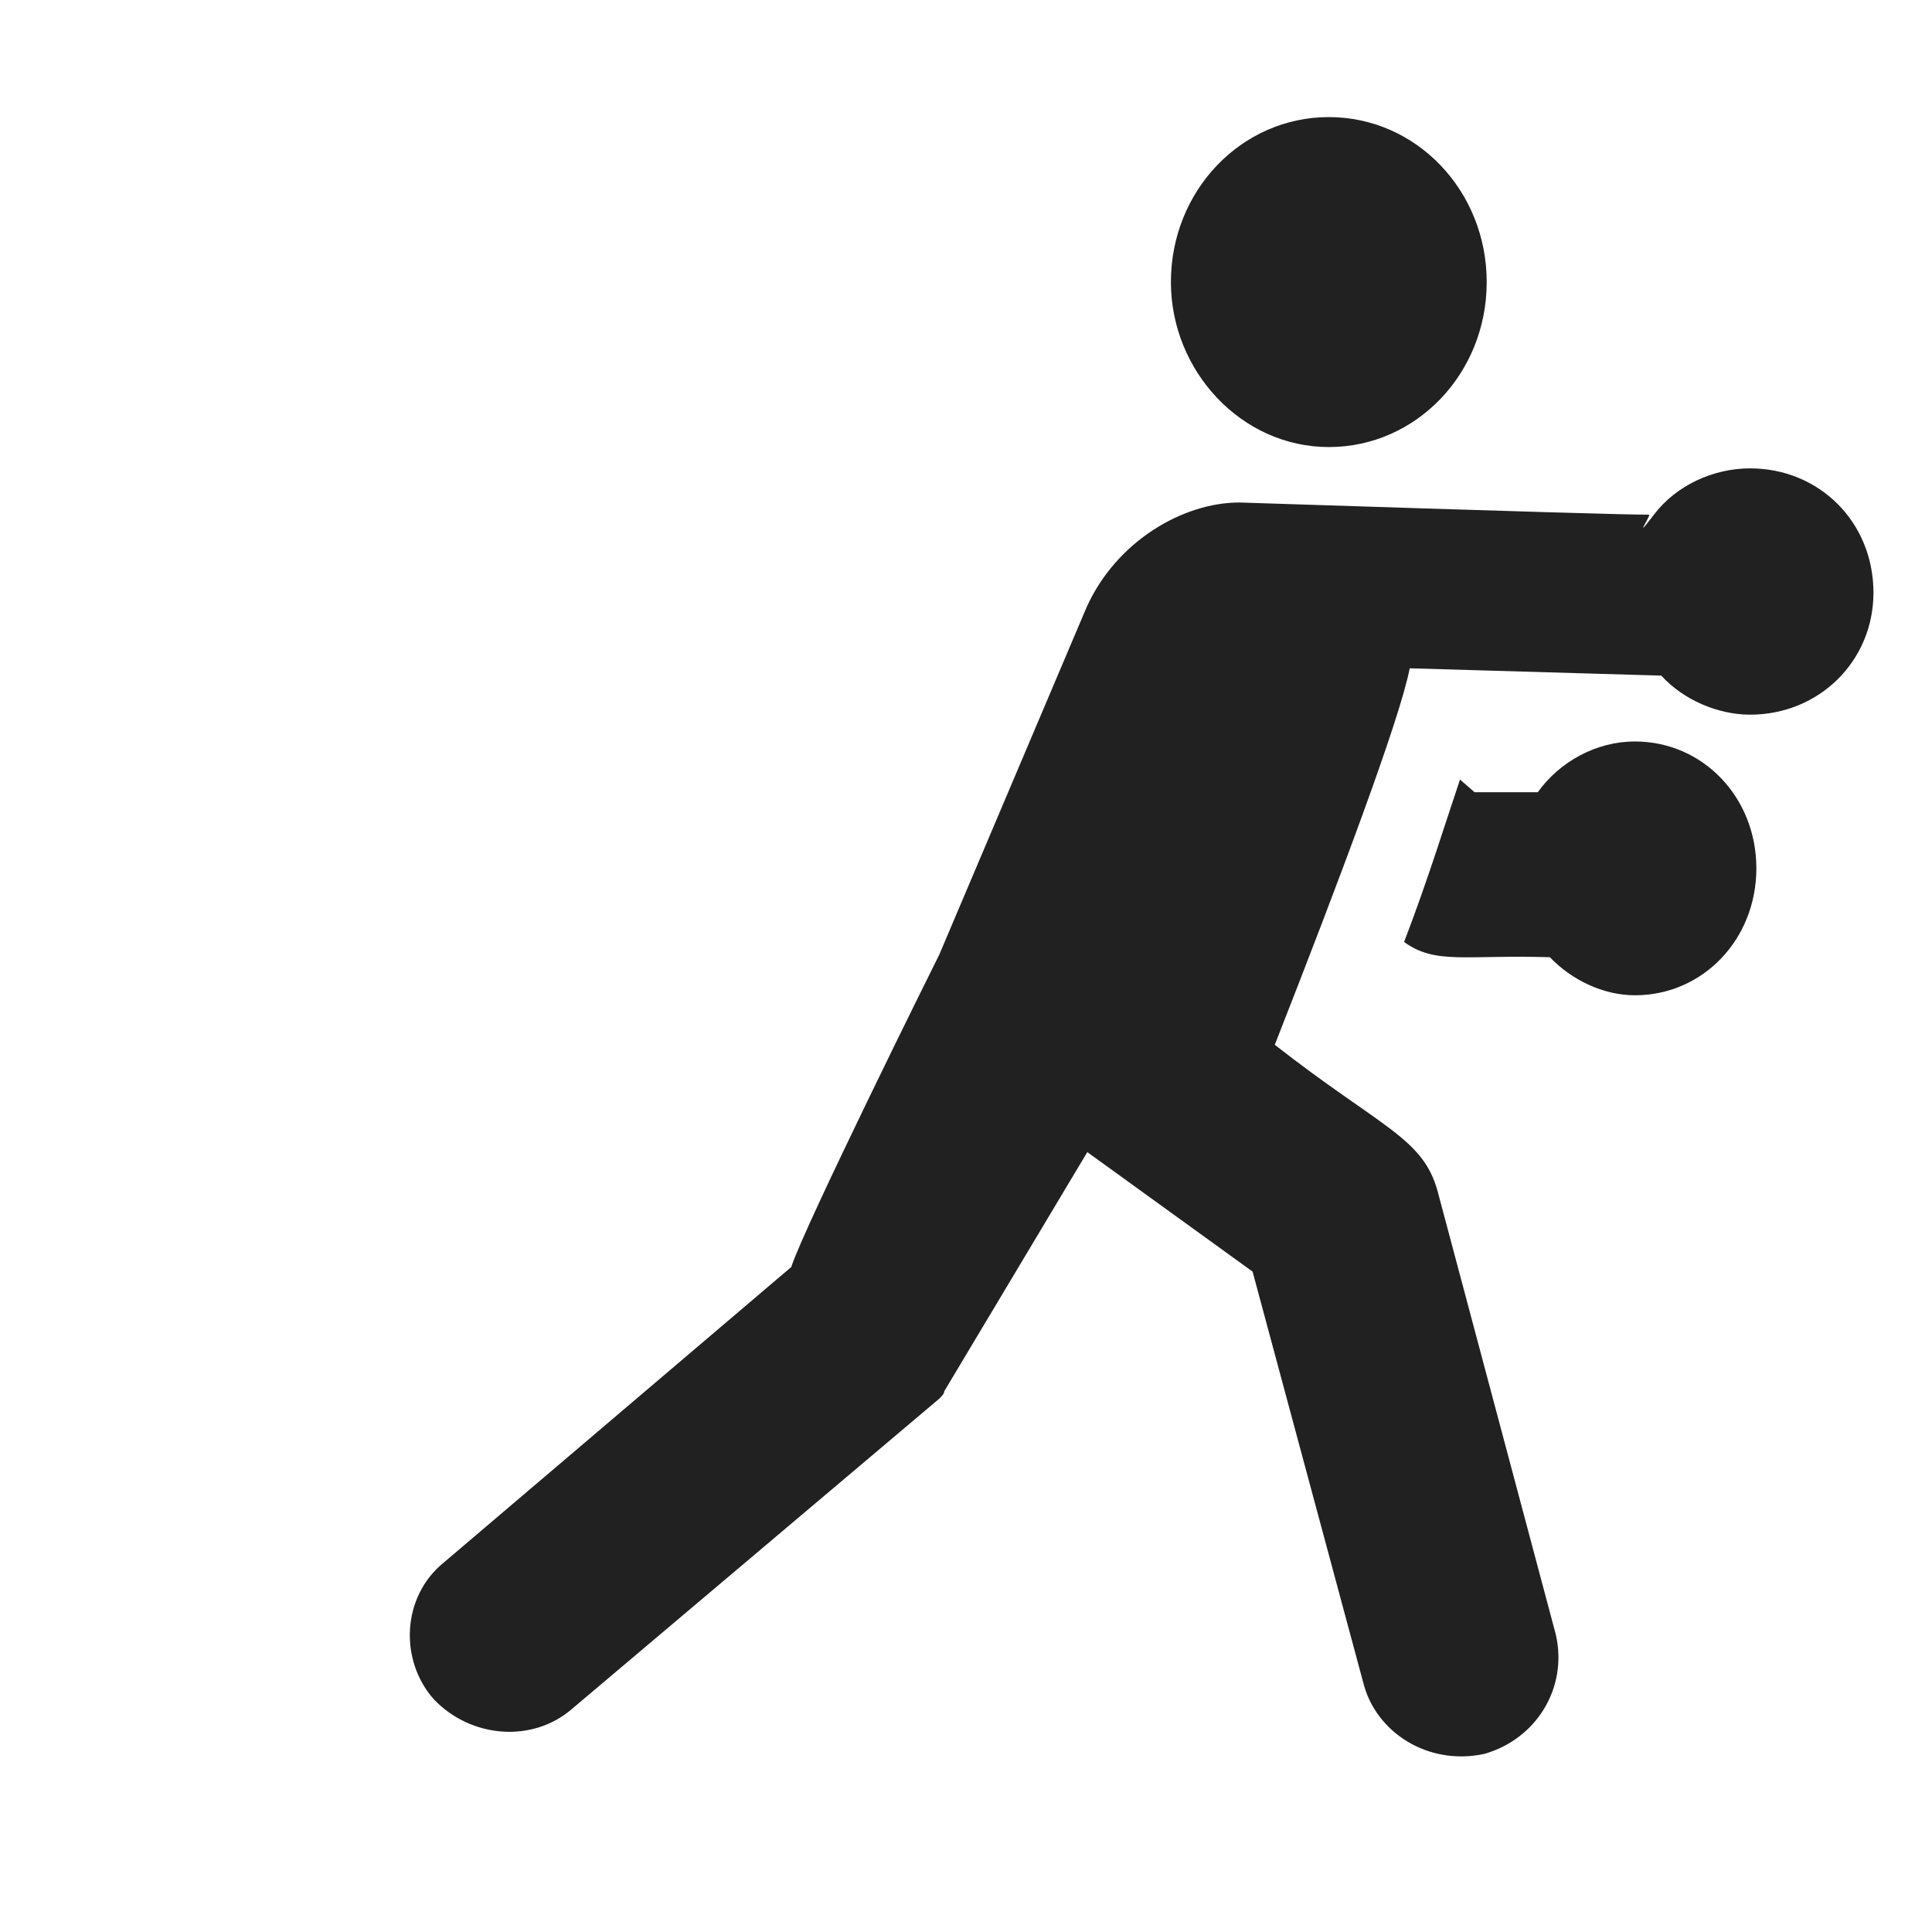
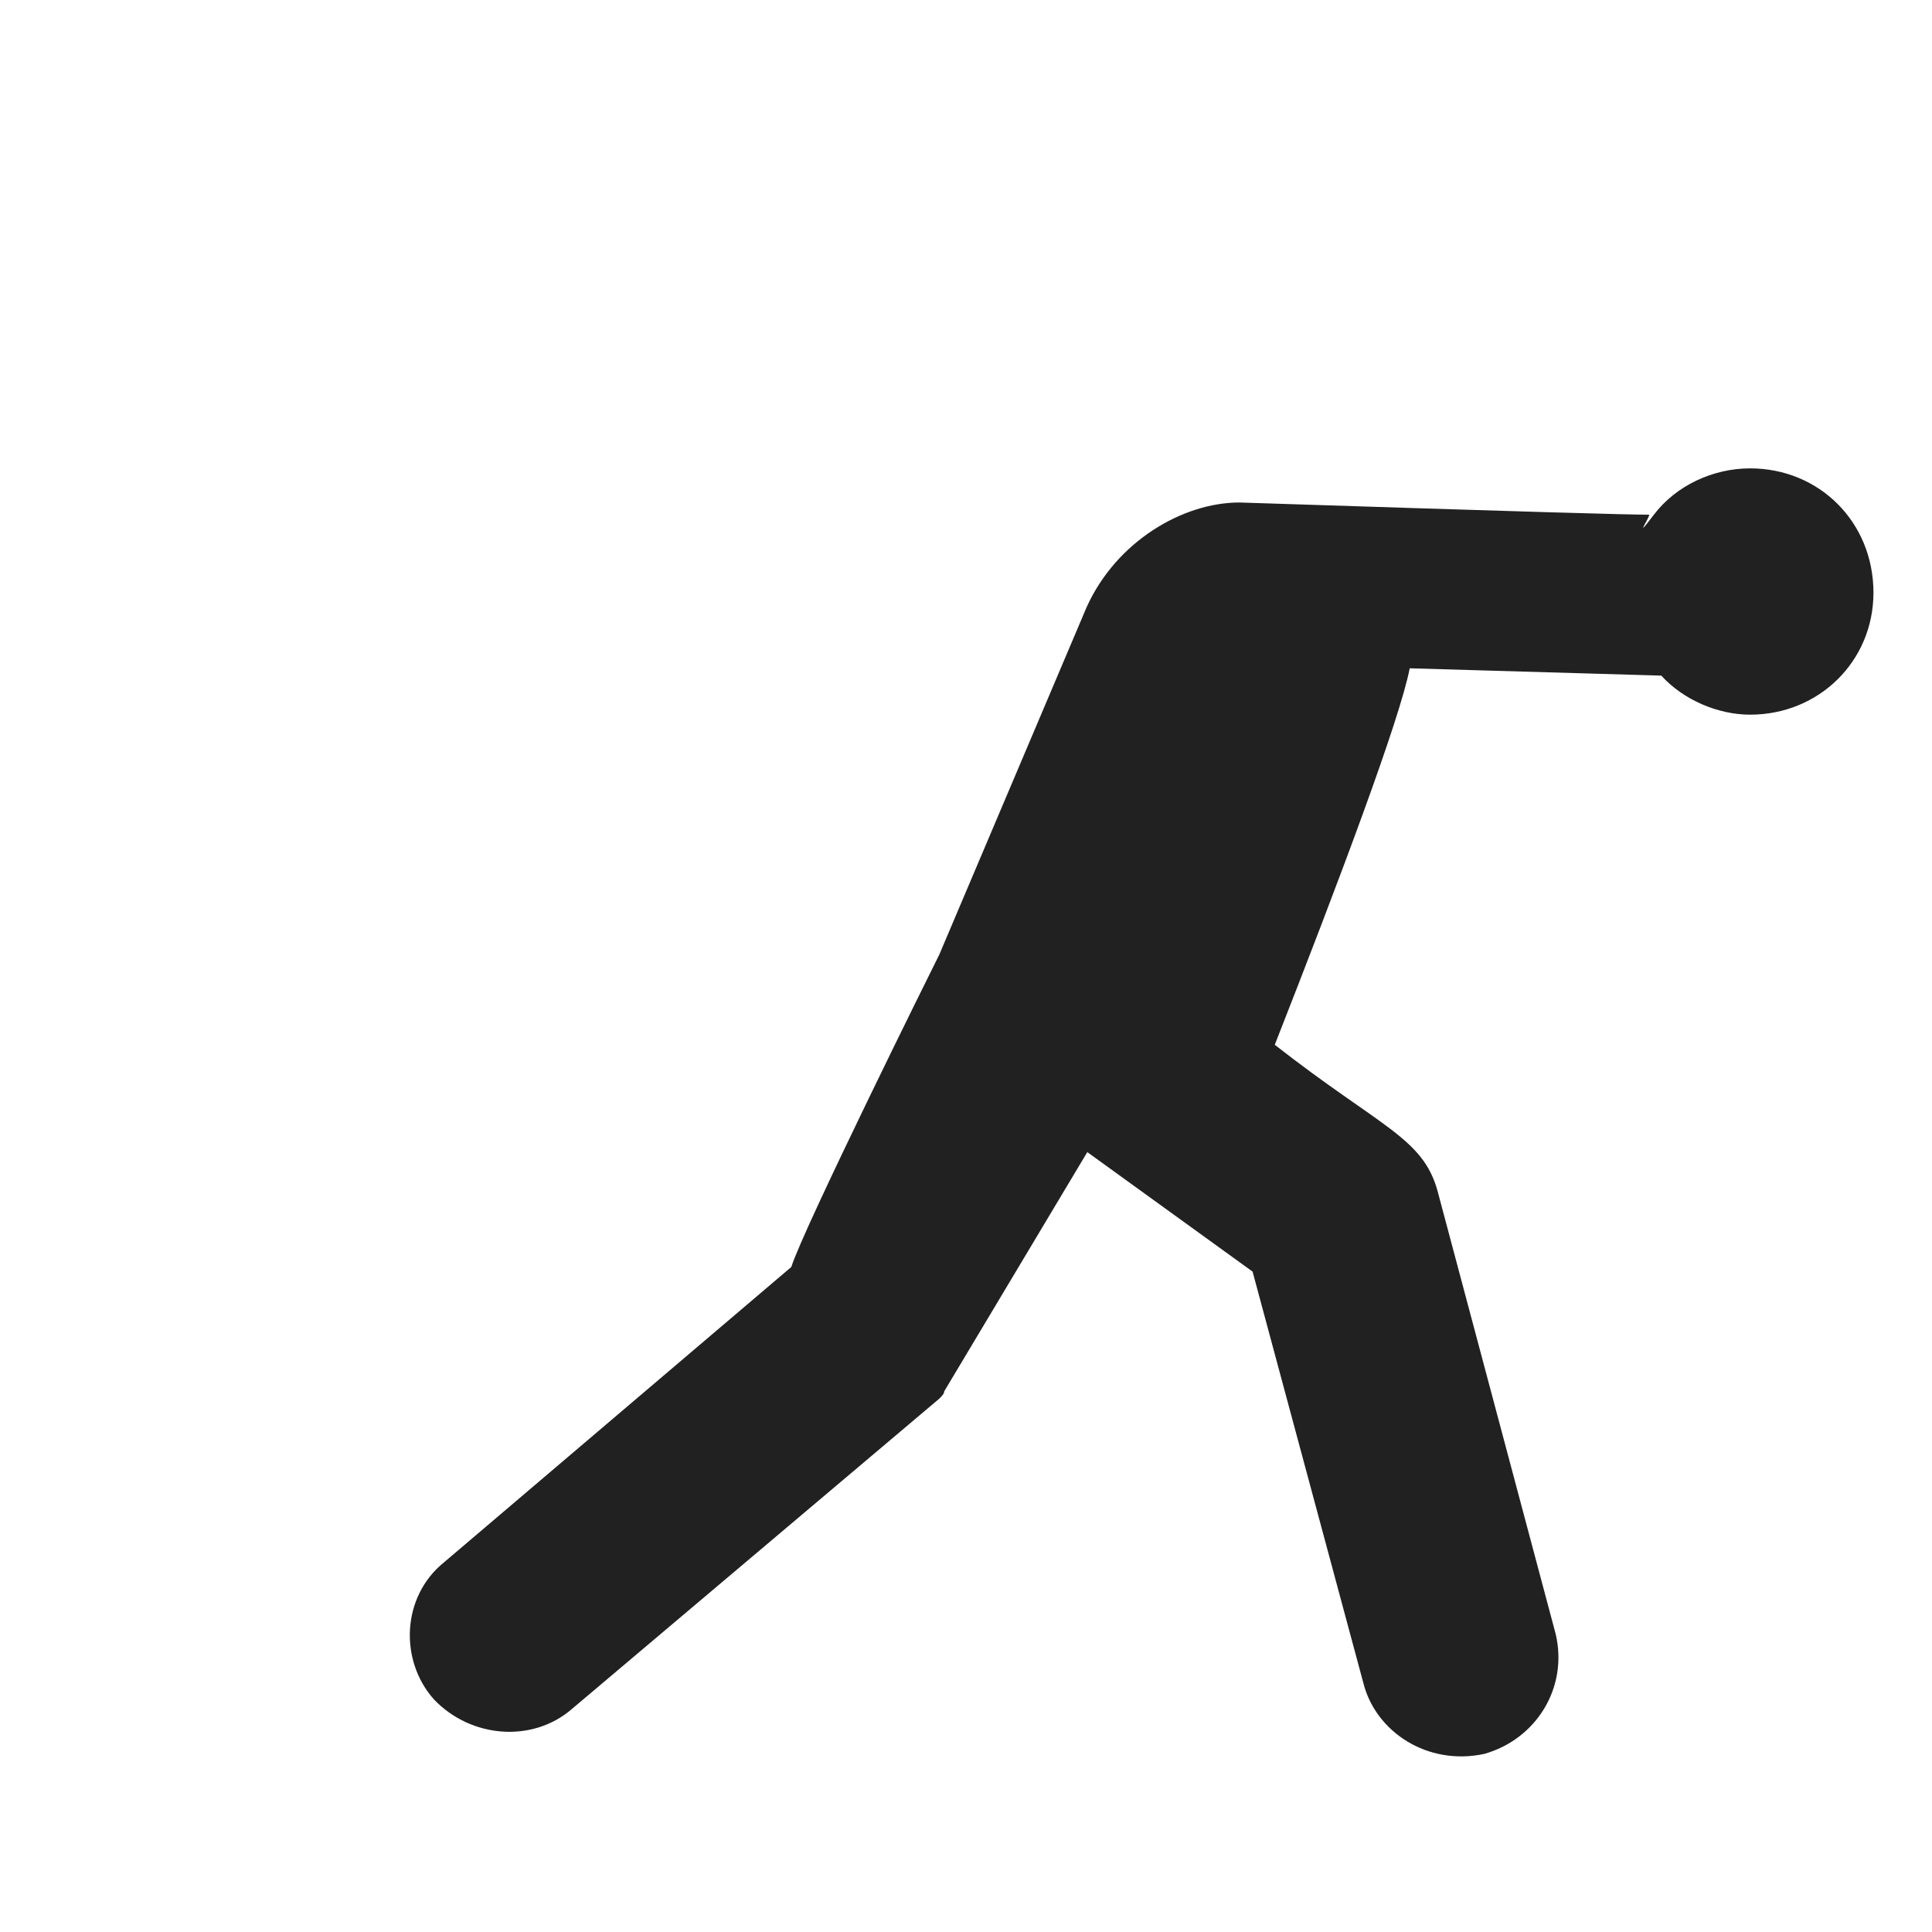
<svg xmlns="http://www.w3.org/2000/svg" width="33" height="33" viewBox="0 0 33 33" fill="none">
  <path d="M29.893 8C29.261 8 28.629 8.292 28.25 8.791C27.871 9.291 28.208 8.791 28.166 8.791C27.787 8.791 26.312 8.75 21.171 8.583C20.202 8.583 19.065 9.249 18.559 10.374L16.044 16.305C15.918 16.555 13.727 20.974 13.516 21.641L7.577 26.692C6.861 27.275 6.819 28.358 7.409 29.024C8.041 29.69 9.094 29.774 9.768 29.191L16.044 23.89C16.086 23.848 16.128 23.806 16.128 23.765L18.572 19.679L21.395 21.72L23.288 28.75C23.499 29.583 24.383 30.166 25.352 29.958C26.237 29.708 26.785 28.833 26.574 27.917L24.555 20.345C24.303 19.429 23.586 19.262 21.774 17.846C22.87 15.056 23.91 12.29 24.079 11.415L28.376 11.54C28.756 11.957 29.346 12.207 29.893 12.207C31.073 12.207 32 11.29 32 10.124C32 8.916 31.073 8 29.893 8ZM28.25 8.791C28.208 8.791 28.208 8.791 28.25 8.791V8.791Z" fill="#212121" />
-   <path d="M27.925 12.665C27.261 12.665 26.639 13.012 26.266 13.532H25.187L24.938 13.315C24.689 14.052 24.398 15.006 23.983 16.09C24.523 16.48 25.021 16.306 26.473 16.35C26.846 16.74 27.386 17 27.925 17C29.087 17 30 16.046 30 14.832C30 13.618 29.087 12.665 27.925 12.665ZM22.697 7.636C24.191 7.636 25.394 6.379 25.394 4.818C25.394 3.257 24.191 2 22.697 2C21.203 2 20 3.257 20 4.818C20 6.335 21.203 7.636 22.697 7.636Z" fill="#212121" />
</svg>